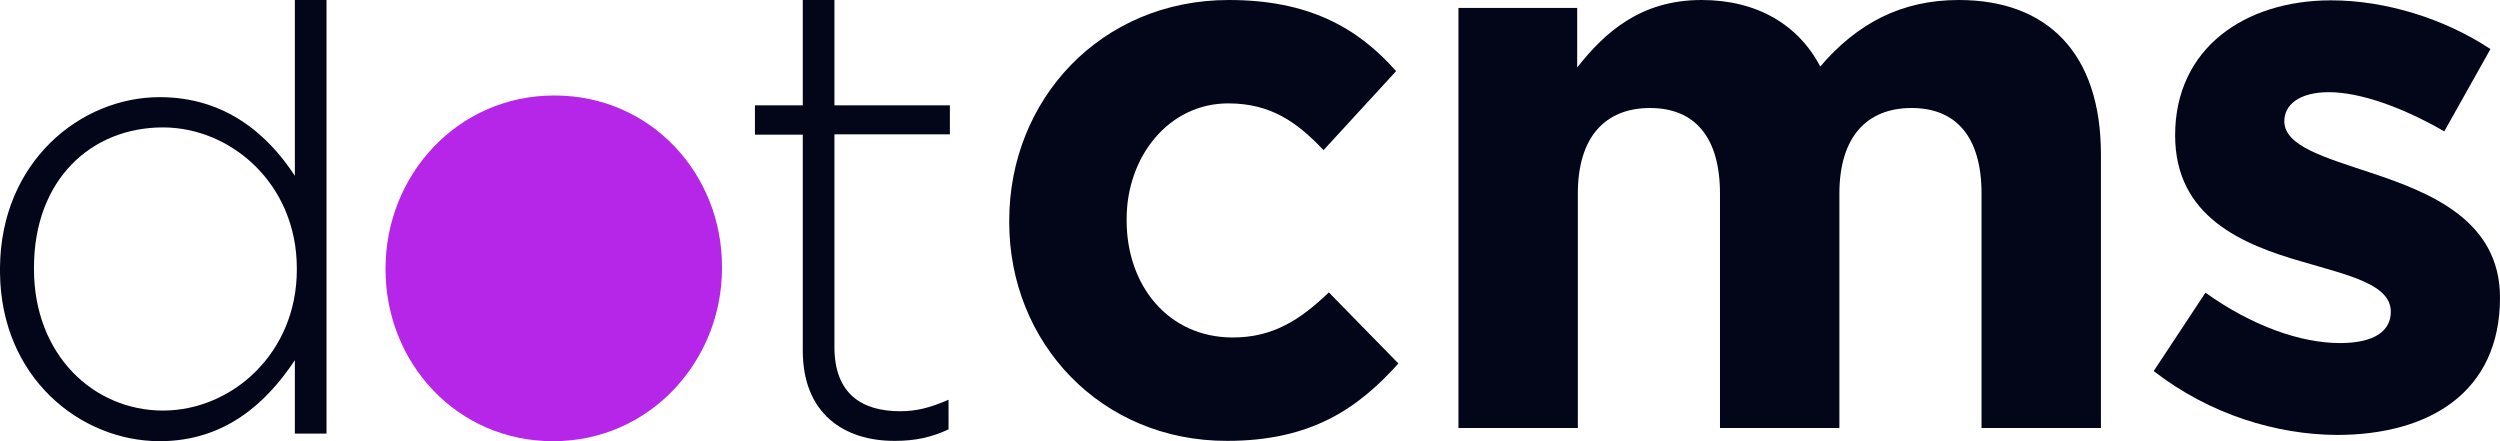
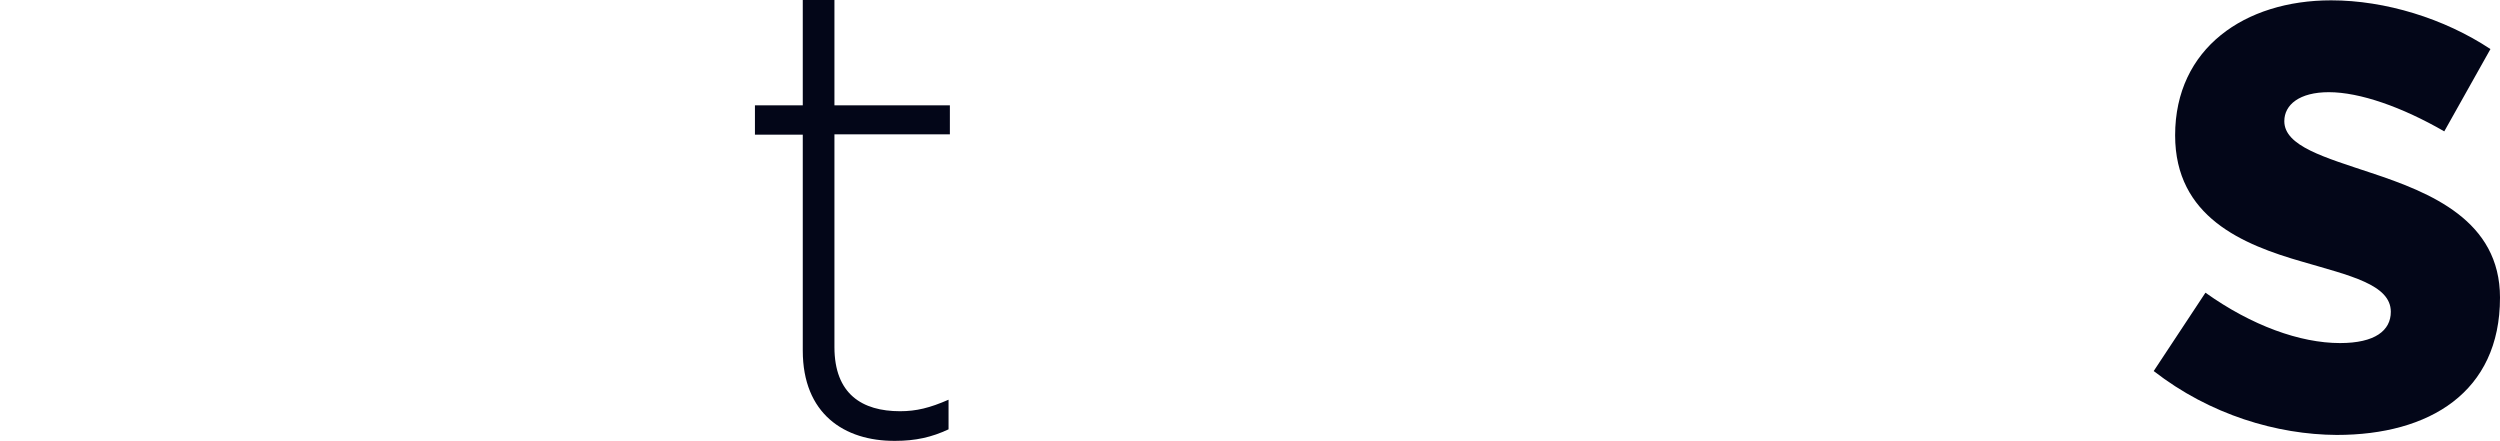
<svg xmlns="http://www.w3.org/2000/svg" width="119" height="21" viewBox="0 0 119 21" fill="none">
  <g clip-path="url(#clip0_4171_3611)">
-     <path d="M7.646 21H7.567C3.831 20.985 0.047 17.991 0 12.977V12.726C0.047 7.68 3.846 4.624 7.598 4.624C10.723 4.624 12.748 6.395 14.035 8.369V0H15.542V20.64H14.035V17.145C12.685 19.183 10.707 20.985 7.646 21ZM7.755 6.065C4.349 6.065 1.617 8.542 1.617 12.742V12.804C1.617 16.91 4.474 19.543 7.755 19.543C11.037 19.543 14.129 16.816 14.129 12.836V12.773C14.129 8.761 11.005 6.065 7.755 6.065Z" fill="#030618" />
    <path d="M38.212 16.691V6.41H35.935V5.015H38.212V0H39.719V5.015H45.214V6.395H39.719V16.518C39.719 18.759 41.038 19.574 42.843 19.574C43.612 19.574 44.256 19.418 45.151 19.026V20.436C44.35 20.812 43.581 20.985 42.608 20.985C40.174 21 38.212 19.684 38.212 16.691Z" fill="#030618" />
-     <path d="M48.039 10.579V10.501C48.039 4.749 52.388 0 58.495 0C62.247 0 64.602 1.286 66.454 3.386L63 7.147C61.729 5.799 60.473 4.921 58.463 4.921C55.638 4.921 53.628 7.445 53.628 10.422V10.501C53.628 13.588 55.606 16.064 58.683 16.064C60.583 16.064 61.886 15.233 63.252 13.917L66.564 17.302C64.633 19.449 62.404 20.985 58.416 20.985C52.419 21 48.039 16.33 48.039 10.579Z" fill="#030618" />
-     <path d="M69.391 0.377H75.074V3.213C76.392 1.536 78.104 0 80.992 0C83.614 0 85.592 1.16 86.644 3.166C88.402 1.113 90.506 0 93.238 0C97.461 0 100.004 2.539 100.004 7.35V20.374H94.321V9.215C94.321 6.536 93.128 5.141 90.993 5.141C88.858 5.141 87.555 6.52 87.555 9.215V20.374H81.871V9.215C81.871 6.536 80.678 5.141 78.543 5.141C76.408 5.141 75.105 6.52 75.105 9.215V20.374H69.422V0.377" fill="#030618" />
    <path d="M102.516 17.662L104.98 13.932C107.178 15.5 109.486 16.33 111.386 16.33C113.05 16.33 113.803 15.735 113.803 14.841C113.803 13.541 111.841 13.118 109.596 12.459C106.754 11.645 103.536 10.328 103.536 6.441C103.536 2.288 106.864 0.016 110.962 0.016C113.536 0.016 116.347 0.878 118.545 2.336L116.347 6.253C114.337 5.094 112.328 4.388 110.852 4.388C109.455 4.388 108.733 4.984 108.733 5.768C108.733 6.959 110.664 7.491 112.861 8.228C115.703 9.168 119 10.5 119 14.168C119 18.681 115.624 20.703 111.229 20.703C108.387 20.687 105.2 19.747 102.516 17.662Z" fill="#030618" />
-     <path d="M26.39 4.545C21.744 4.545 18.352 8.369 18.352 12.773V12.836C18.352 17.239 21.712 21.001 26.328 21.001C30.943 21.001 34.366 17.177 34.366 12.773V12.71C34.381 8.307 31.006 4.545 26.39 4.545Z" fill="#B626E8" />
  </g>
  <defs>
    <clipPath id="clip0_4171_3611">
      <rect width="119" height="21" fill="white" />
    </clipPath>
  </defs>
</svg>